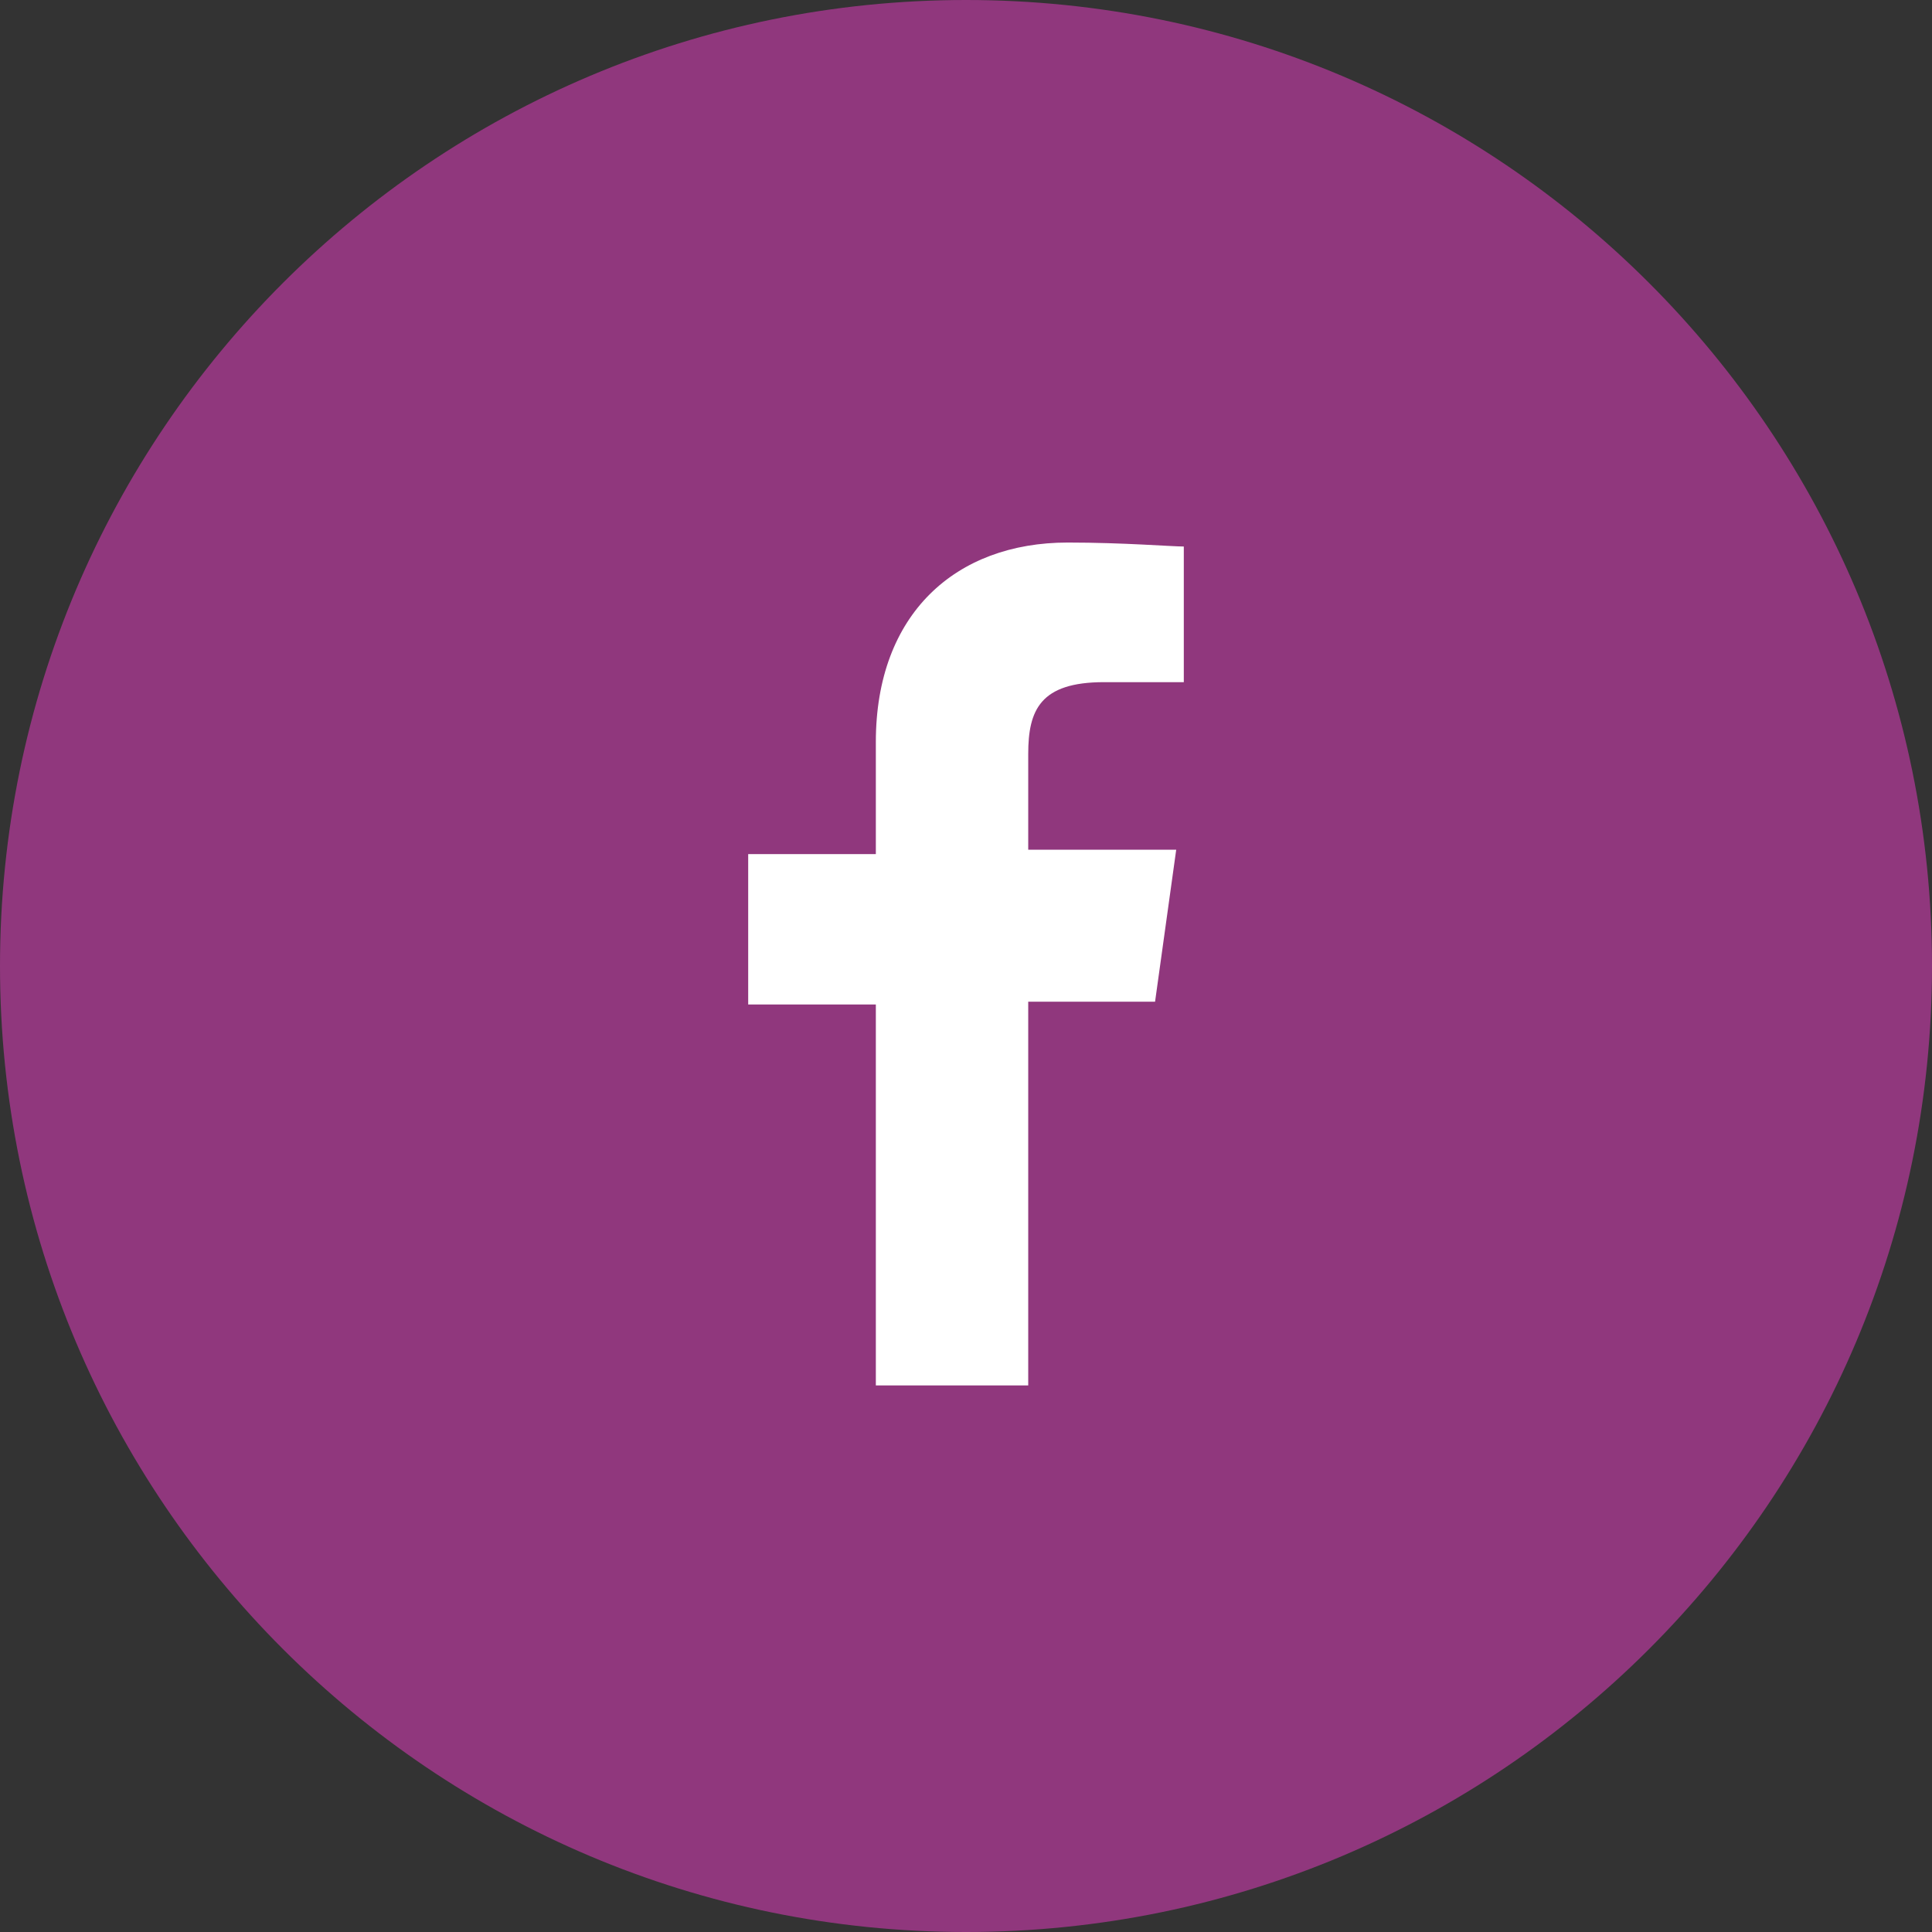
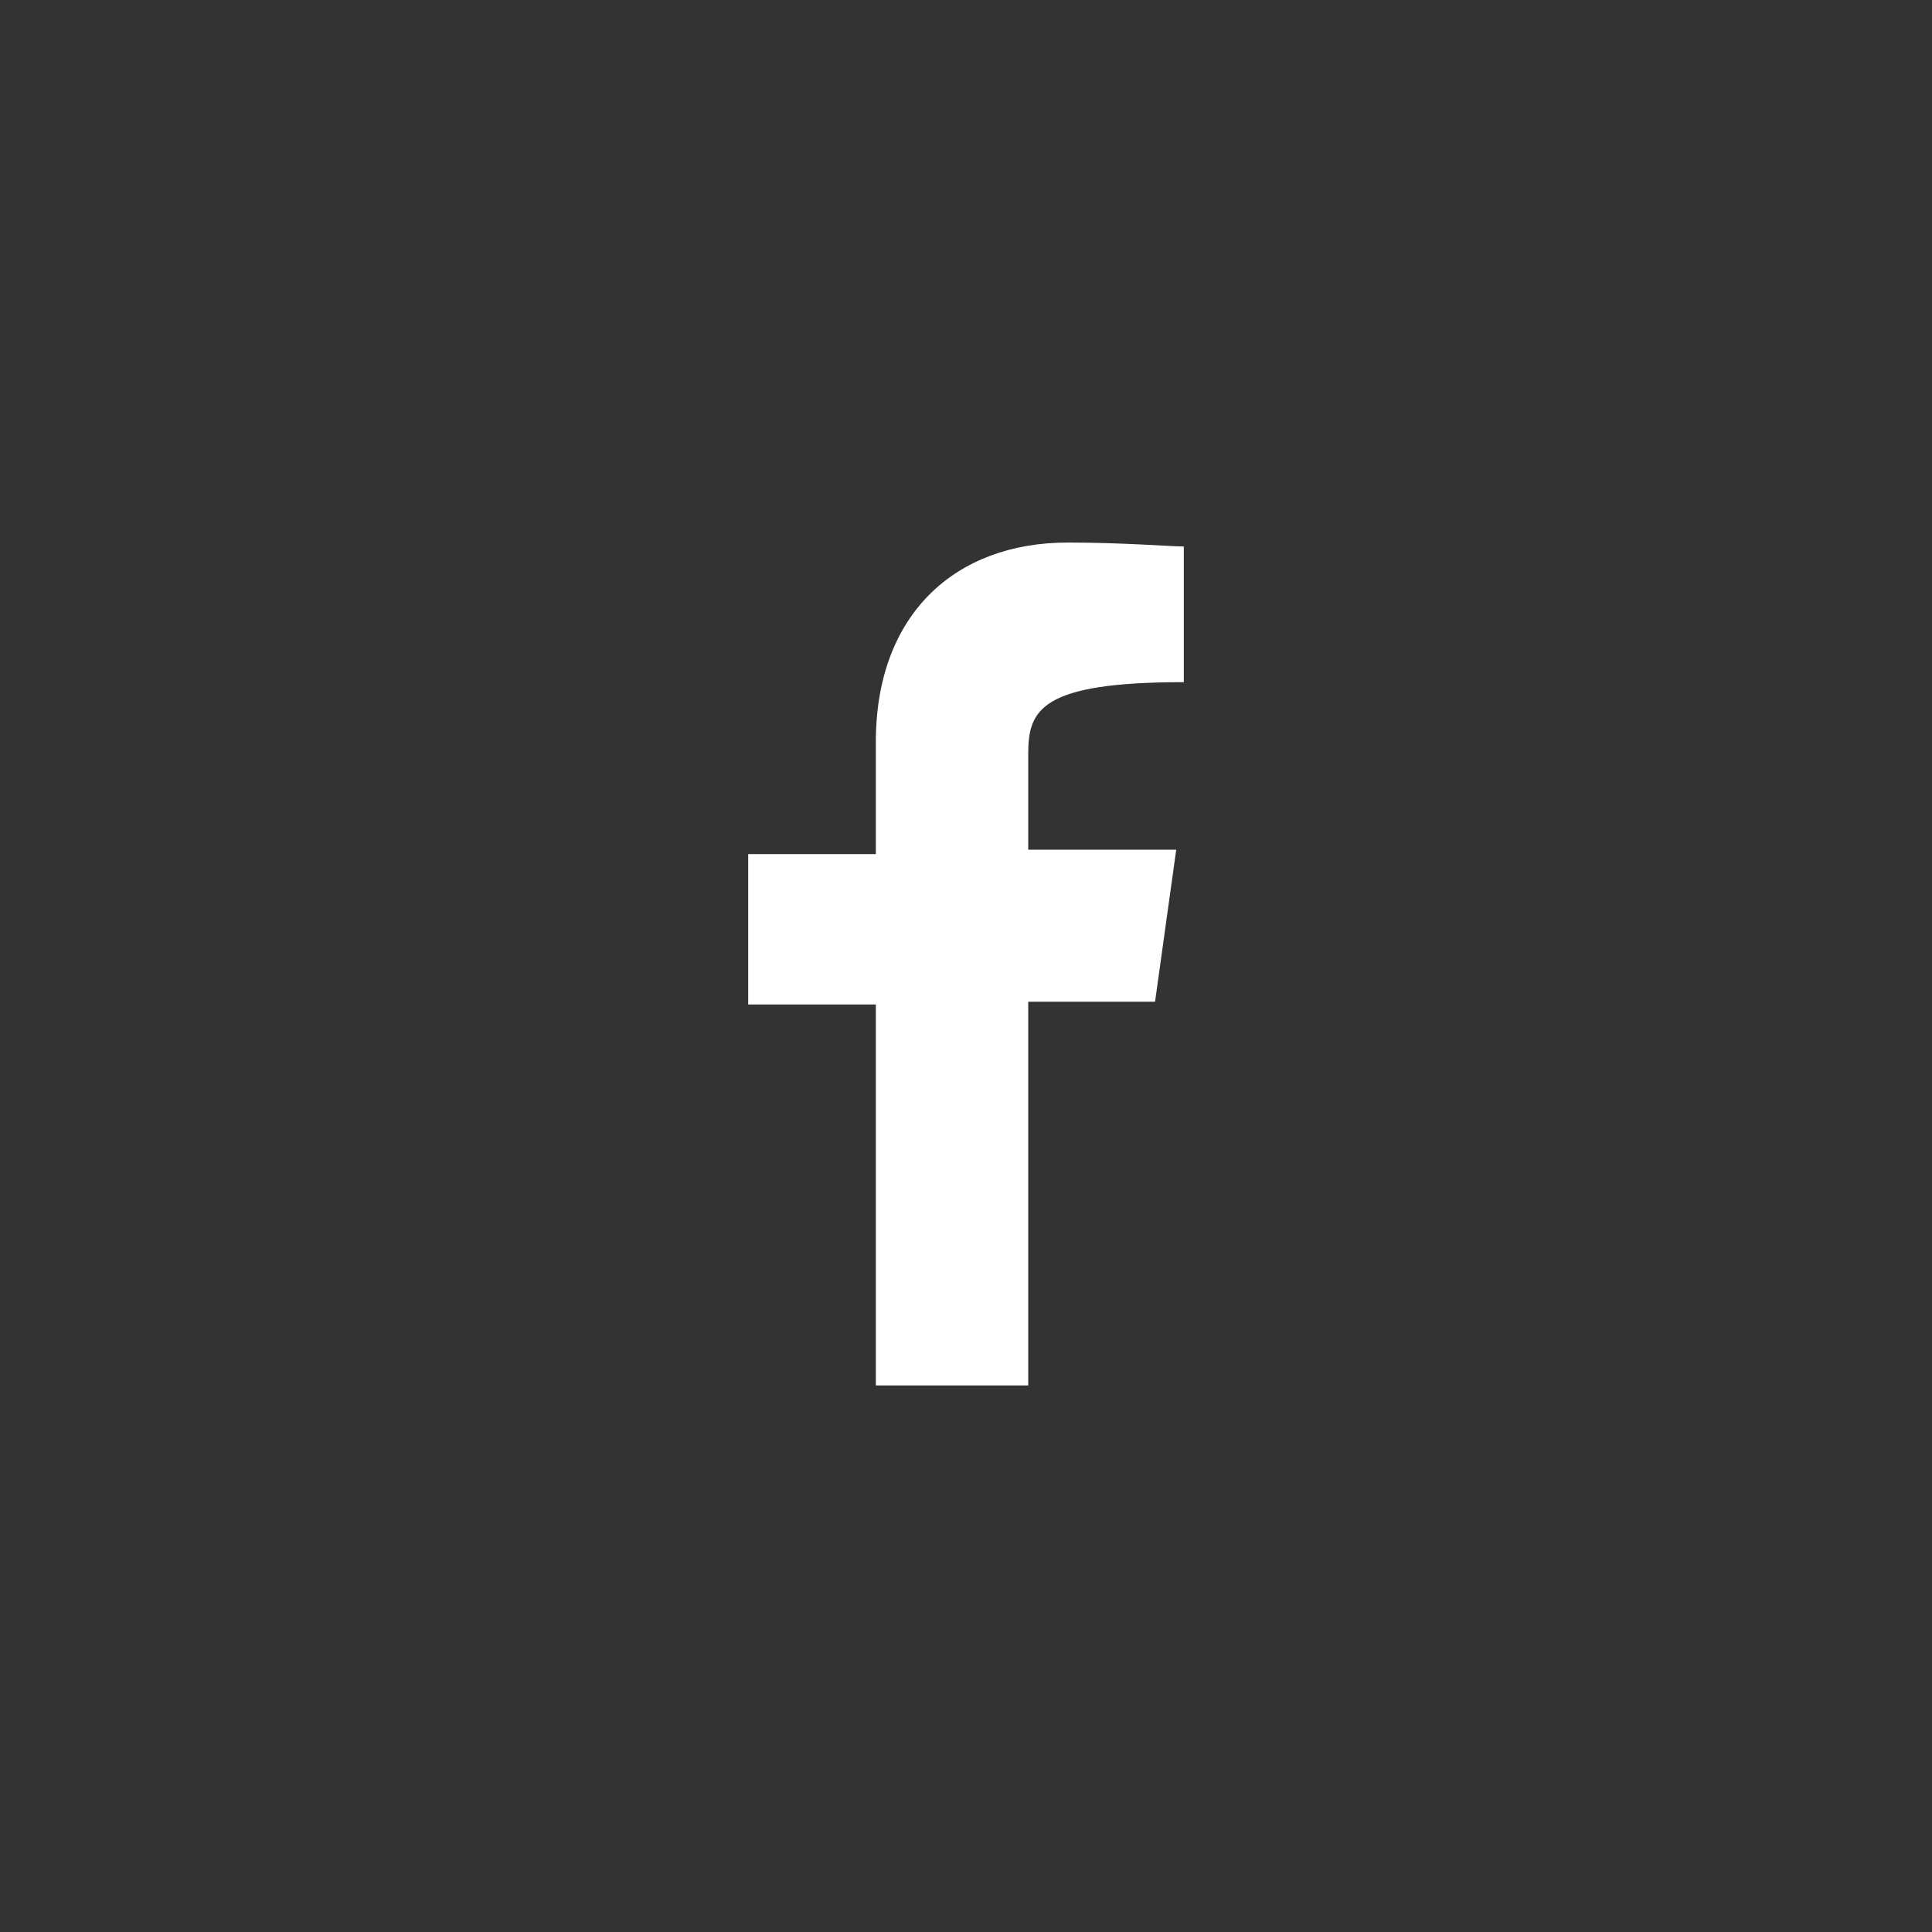
<svg xmlns="http://www.w3.org/2000/svg" width="72" height="72" viewBox="0 0 72 72" fill="none">
  <rect x="0" y="0" width="72" height="72" fill="#333333" stroke="none" />
-   <path d="M0 36C0 16.118 16.118 0 36 0C55.882 0 72 16.118 72 36C72 55.882 55.882 72 36 72C16.118 72 0 55.882 0 36Z" fill="#90377D" />
-   <path d="M32.64 51.779V37.434H27.883V31.829H32.64V27.652C32.64 22.88 35.613 20.219 39.791 20.219C41.872 20.219 43.656 20.367 44.117 20.367V25.422H41.143C38.765 25.422 38.319 26.462 38.319 28.098V31.666H43.834L43.046 37.33H38.319V51.631H32.64V51.779Z" fill="white" />
+   <path d="M32.64 51.779V37.434H27.883V31.829H32.64V27.652C32.64 22.88 35.613 20.219 39.791 20.219C41.872 20.219 43.656 20.367 44.117 20.367V25.422C38.765 25.422 38.319 26.462 38.319 28.098V31.666H43.834L43.046 37.33H38.319V51.631H32.64V51.779Z" fill="white" />
</svg>